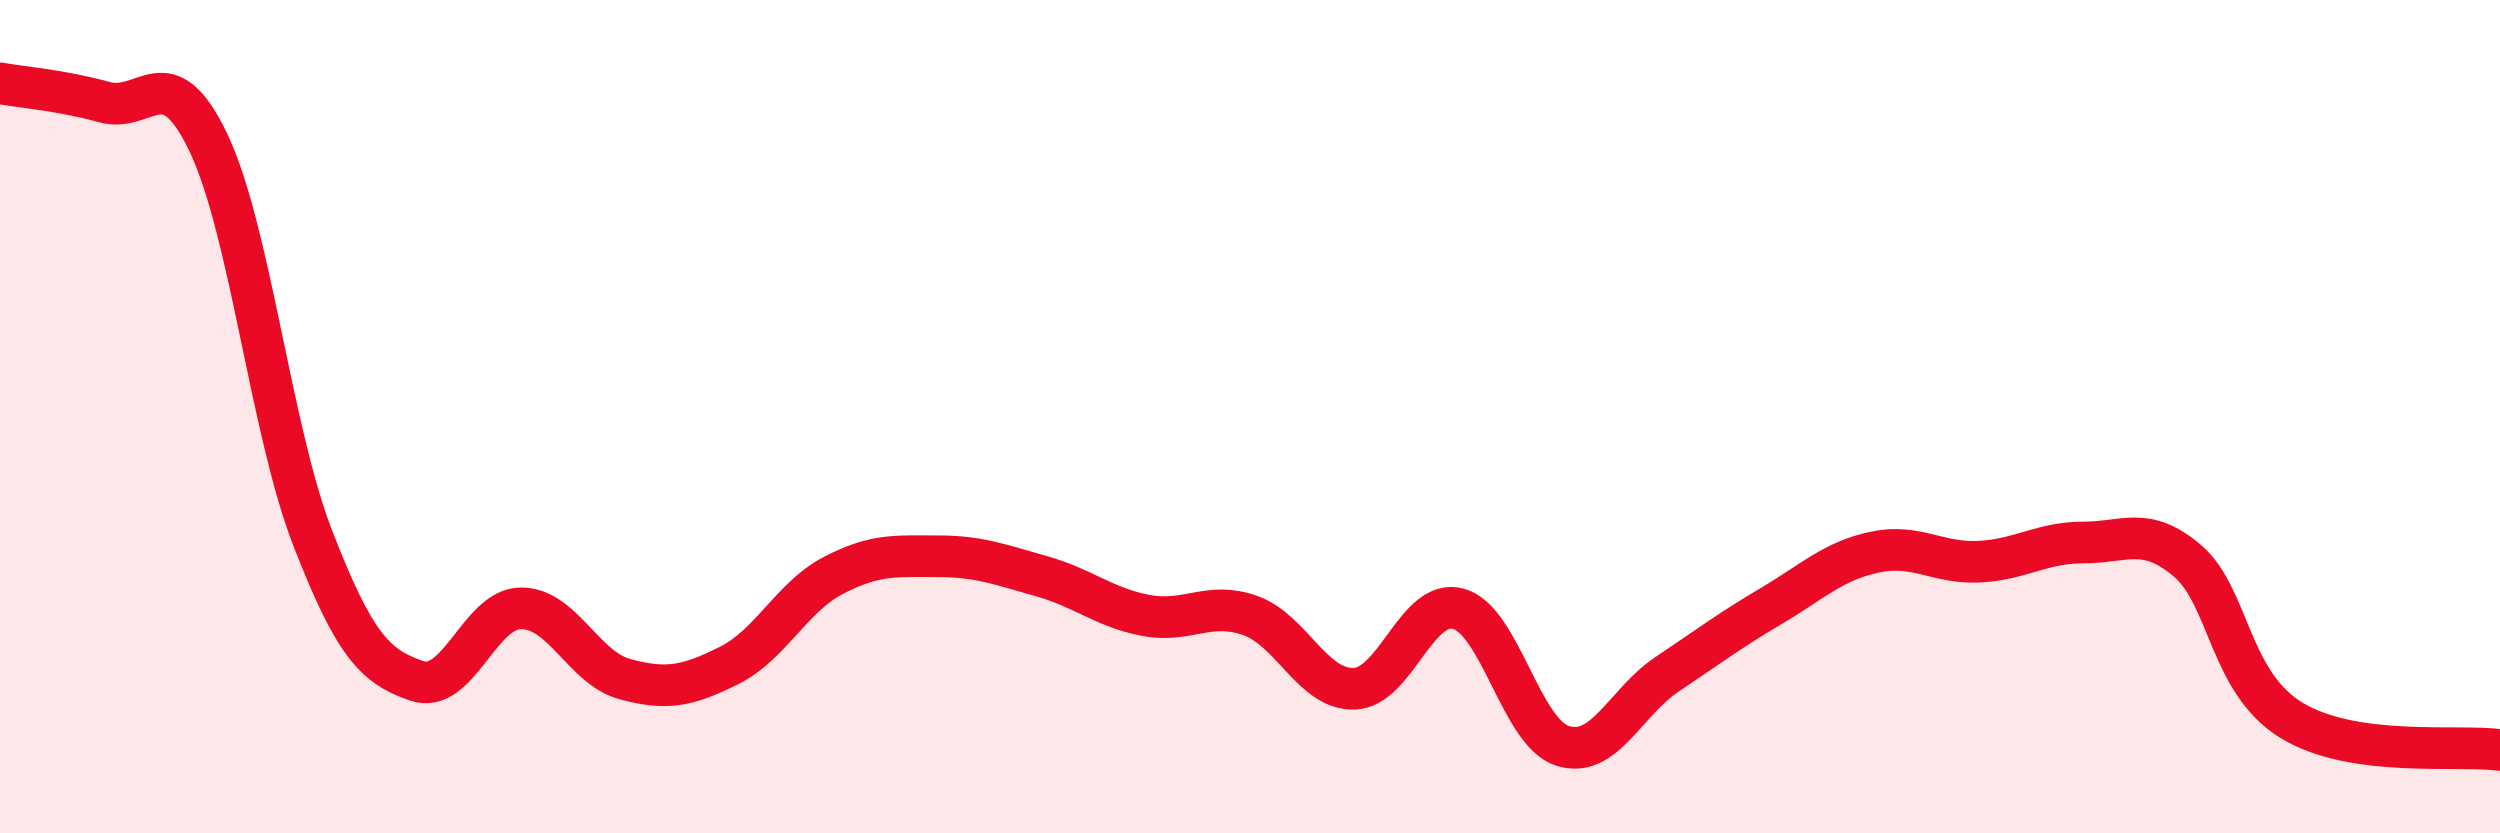
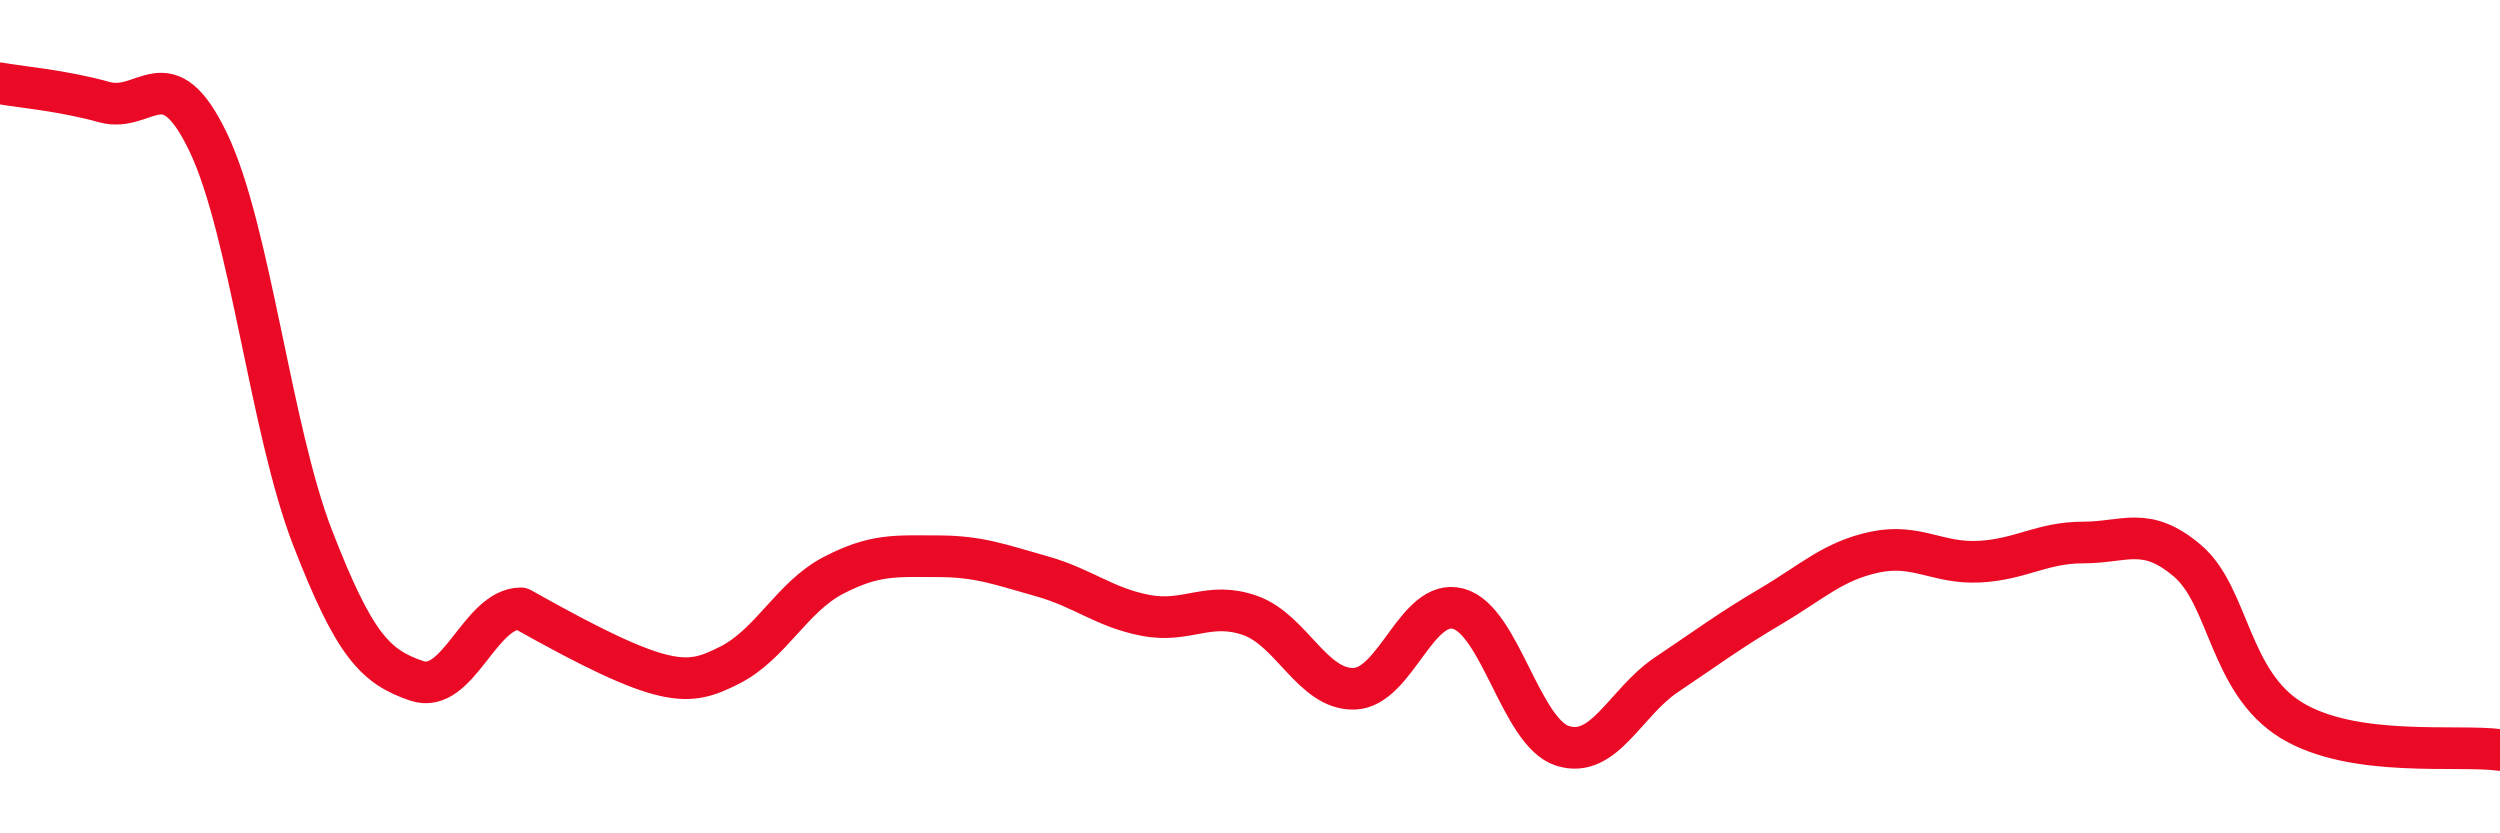
<svg xmlns="http://www.w3.org/2000/svg" width="60" height="20" viewBox="0 0 60 20">
-   <path d="M 0,2 C 0.5,2.09 1.5,2.17 2.5,2.45 C 3.5,2.73 4,1.33 5,3.42 C 6,5.51 6.5,10.32 7.5,12.9 C 8.5,15.48 9,16 10,16.34 C 11,16.68 11.5,14.61 12.5,14.6 C 13.5,14.59 14,16.03 15,16.3 C 16,16.57 16.5,16.47 17.5,15.97 C 18.5,15.47 19,14.33 20,13.81 C 21,13.29 21.5,13.35 22.5,13.35 C 23.5,13.35 24,13.55 25,13.83 C 26,14.11 26.5,14.58 27.5,14.77 C 28.5,14.96 29,14.42 30,14.77 C 31,15.12 31.5,16.56 32.5,16.53 C 33.5,16.5 34,14.34 35,14.61 C 36,14.88 36.5,17.58 37.5,17.9 C 38.5,18.22 39,16.86 40,16.19 C 41,15.52 41.5,15.14 42.5,14.55 C 43.5,13.96 44,13.46 45,13.25 C 46,13.04 46.5,13.53 47.5,13.48 C 48.5,13.43 49,13.02 50,13.02 C 51,13.02 51.5,12.61 52.5,13.46 C 53.5,14.31 53.5,16.38 55,17.29 C 56.5,18.2 59,17.86 60,18L60 20L0 20Z" fill="#EB0A25" opacity="0.1" stroke-linecap="round" stroke-linejoin="round" />
-   <path d="M 0,2 C 0.5,2.09 1.5,2.17 2.5,2.45 C 3.5,2.73 4,1.33 5,3.42 C 6,5.51 6.5,10.32 7.5,12.9 C 8.5,15.48 9,16 10,16.34 C 11,16.68 11.5,14.61 12.5,14.6 C 13.5,14.59 14,16.03 15,16.3 C 16,16.57 16.5,16.47 17.5,15.97 C 18.5,15.47 19,14.33 20,13.81 C 21,13.29 21.5,13.35 22.5,13.35 C 23.5,13.35 24,13.55 25,13.83 C 26,14.11 26.5,14.58 27.5,14.77 C 28.5,14.96 29,14.42 30,14.77 C 31,15.12 31.5,16.56 32.5,16.53 C 33.5,16.5 34,14.34 35,14.61 C 36,14.88 36.5,17.58 37.5,17.9 C 38.5,18.22 39,16.86 40,16.19 C 41,15.52 41.5,15.14 42.5,14.55 C 43.5,13.96 44,13.46 45,13.25 C 46,13.04 46.5,13.53 47.5,13.48 C 48.5,13.43 49,13.02 50,13.02 C 51,13.02 51.5,12.61 52.5,13.46 C 53.5,14.31 53.5,16.38 55,17.29 C 56.5,18.2 59,17.86 60,18" stroke="#EB0A25" stroke-width="1" fill="none" stroke-linecap="round" stroke-linejoin="round" />
+   <path d="M 0,2 C 0.5,2.09 1.5,2.17 2.5,2.45 C 3.5,2.73 4,1.33 5,3.42 C 6,5.51 6.5,10.32 7.5,12.9 C 8.5,15.48 9,16 10,16.34 C 11,16.68 11.5,14.61 12.5,14.6 C 16,16.57 16.5,16.47 17.5,15.97 C 18.5,15.47 19,14.33 20,13.81 C 21,13.29 21.5,13.35 22.5,13.35 C 23.5,13.35 24,13.55 25,13.83 C 26,14.11 26.5,14.58 27.5,14.77 C 28.5,14.96 29,14.42 30,14.77 C 31,15.12 31.5,16.56 32.5,16.53 C 33.5,16.5 34,14.34 35,14.61 C 36,14.88 36.5,17.58 37.5,17.9 C 38.5,18.22 39,16.86 40,16.19 C 41,15.52 41.5,15.14 42.5,14.55 C 43.5,13.96 44,13.46 45,13.25 C 46,13.04 46.5,13.53 47.5,13.48 C 48.5,13.43 49,13.02 50,13.02 C 51,13.02 51.5,12.61 52.5,13.46 C 53.5,14.31 53.5,16.38 55,17.29 C 56.5,18.2 59,17.86 60,18" stroke="#EB0A25" stroke-width="1" fill="none" stroke-linecap="round" stroke-linejoin="round" />
</svg>